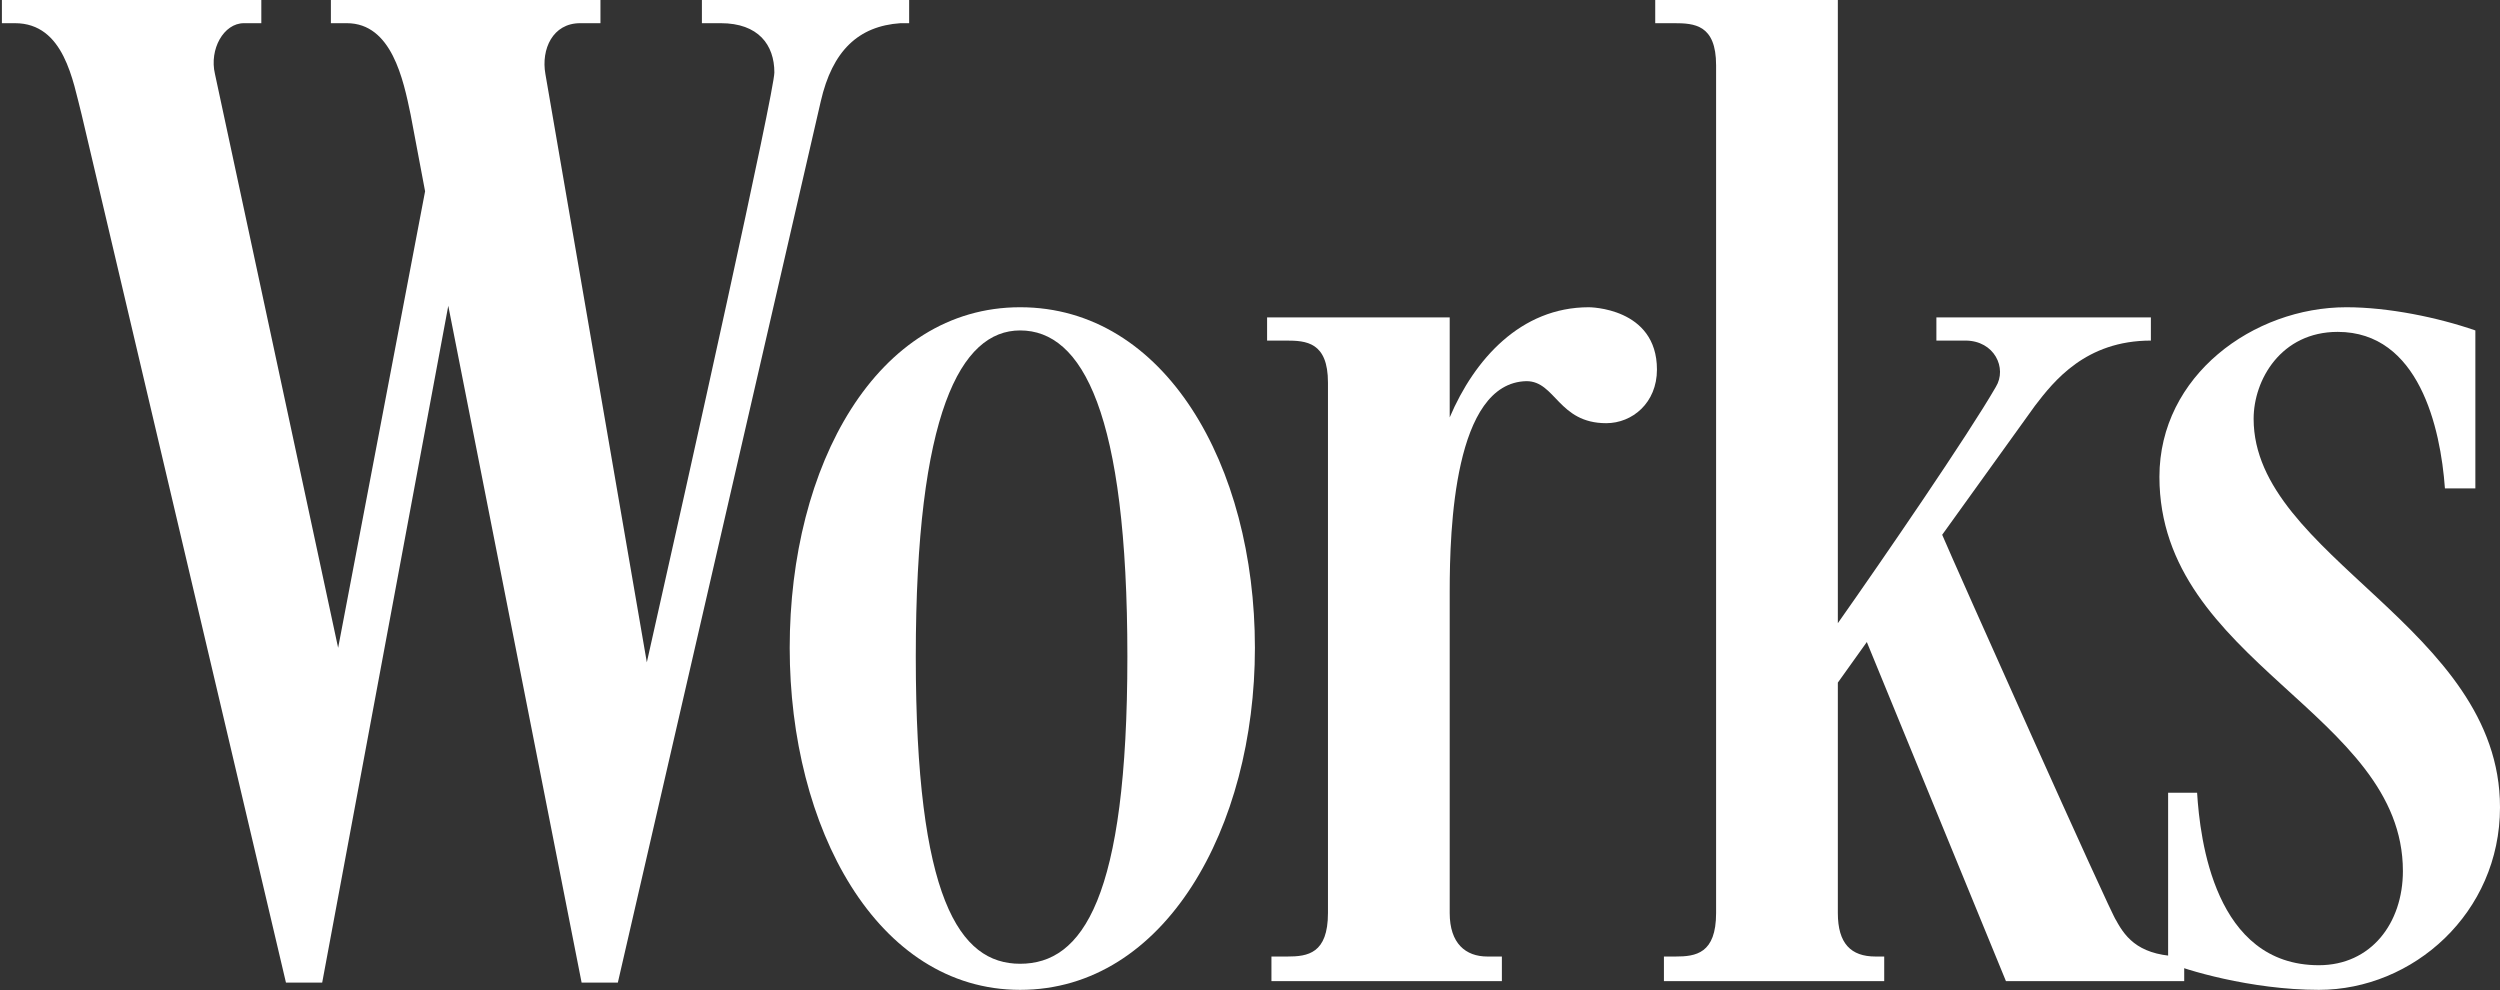
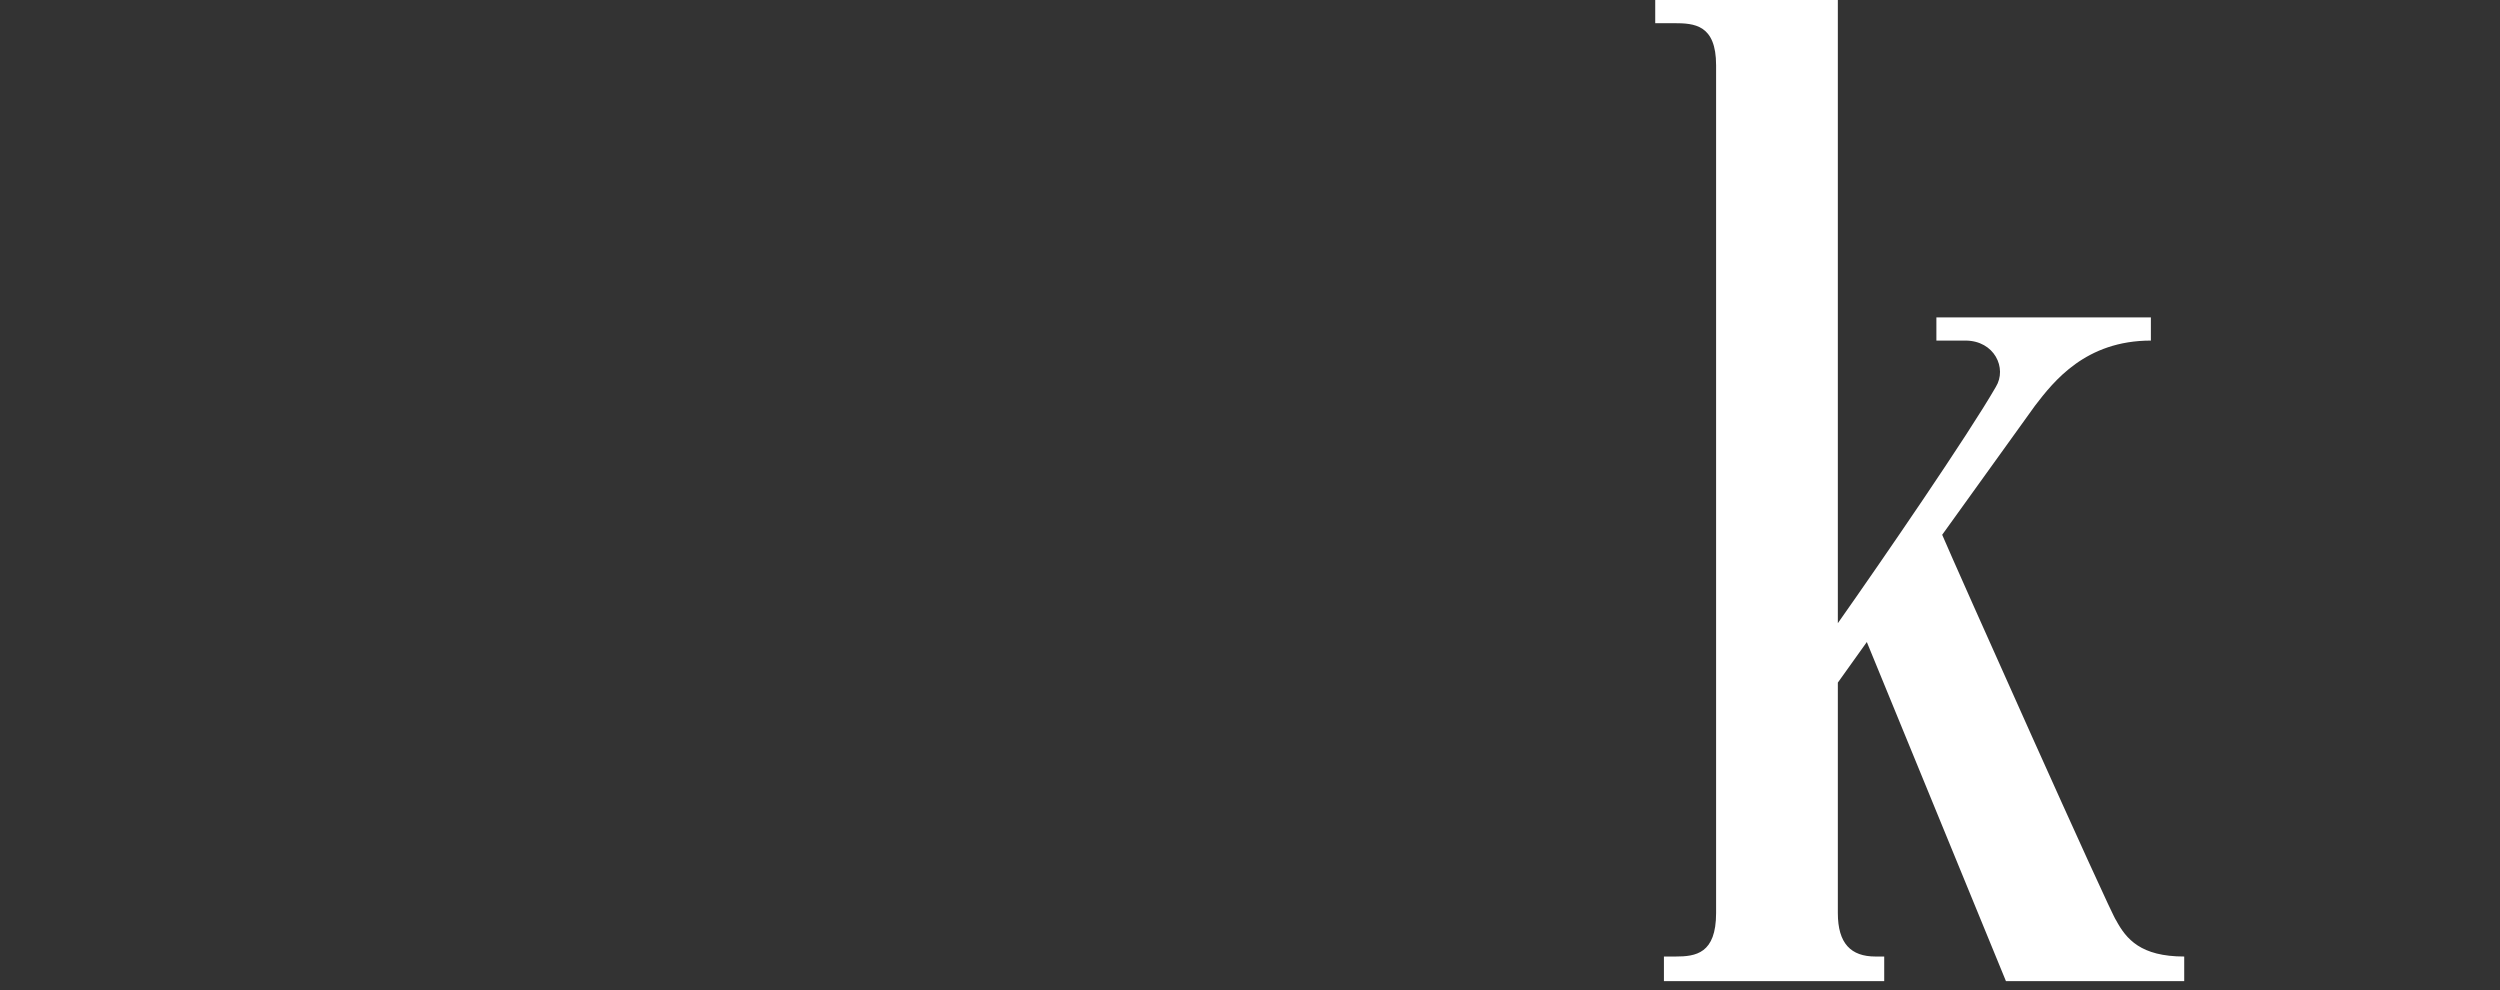
<svg xmlns="http://www.w3.org/2000/svg" width="414" height="164" viewBox="0 0 414 164" fill="none">
  <rect x="0" y="0" width="414" height="164" fill="#333333" stroke="none" />
-   <path d="M359.04 131.28H363.84C364.32 138.96 366.72 159.84 384 159.84C392.64 159.84 397.92 152.88 397.92 144.24C397.92 118.08 357.6 109.68 357.6 78.96C357.6 62.16 373.2 50.88 388.56 50.88C395.52 50.88 403.68 52.56 409.92 54.72V80.88H404.88C404.16 70.8 400.56 54.96 387.12 54.96C377.76 54.96 373.2 62.88 373.2 69.36C373.2 92.16 414 103.92 414 133.68C414 151.2 399.6 163.92 384 163.92C372.72 163.92 361.68 160.56 359.04 159.36V131.28Z" fill="white" />
  <path d="M304.346 0V103.2C311.786 92.64 325.946 72 330.506 64.08C332.426 60.96 330.266 56.4 325.466 56.4H320.666V52.56H356.186V56.4C345.386 56.4 340.106 63.12 336.986 67.2L321.626 88.56C323.546 93.12 349.706 151.68 350.426 152.4C352.106 155.52 354.506 158.4 361.706 158.4V162.48H332.186L309.146 106.32L304.346 113.04V151.2C304.346 156.24 306.506 158.4 310.586 158.4H312.026V162.48H275.546V158.4H277.466C280.826 158.4 284.186 157.92 284.186 151.2V10.8C284.186 4.08 280.586 3.84 277.226 3.84H274.106V0H304.346Z" fill="white" />
-   <path d="M240.071 97.92V151.2C240.071 156.24 242.711 158.4 246.311 158.4H248.711V162.48H210.551V158.4H213.191C216.551 158.4 219.911 157.92 219.911 151.2V63.36C219.911 56.64 216.311 56.4 212.951 56.4H209.831V52.56H240.071V69.12C244.151 59.52 251.831 50.88 263.111 50.88C263.111 50.88 274.391 50.88 274.391 61.2C274.391 66.72 270.311 70.08 265.991 70.08C258.071 70.08 257.591 63.12 252.791 63.12C240.791 63.36 240.071 87.6 240.071 97.92Z" fill="white" />
-   <path d="M130.774 107.28C130.774 77.04 145.174 50.88 168.934 50.88C192.934 50.88 207.814 77.04 207.814 107.28C207.814 137.04 192.934 163.92 168.934 163.92C145.174 163.92 130.774 137.04 130.774 107.28ZM151.654 108.72C151.654 148.8 158.854 159.6 168.934 159.6C179.254 159.6 186.694 148.8 186.694 108.72C186.694 68.4 179.254 54.72 168.934 54.72C159.094 54.72 151.654 68.4 151.654 108.72Z" fill="white" />
-   <path d="M102.315 162.72H96.315L74.235 50.64L53.355 162.72H47.355L13.515 18.96C12.075 13.44 10.635 3.84 2.475 3.84H0.315V0H43.275V3.84H40.395C37.035 3.84 34.635 8.16 35.595 12.24L55.995 107.28L70.395 31.68L67.995 18.96C66.795 13.2 64.875 3.84 57.435 3.84H54.795V0H99.435V3.84H96.075C91.515 3.84 89.595 8.16 90.315 12.24L107.115 109.68C114.315 77.76 128.235 15.12 128.235 12C128.235 7.44 125.595 3.84 119.355 3.84H116.235V0H150.555V3.84H149.115C142.155 4.32 137.835 8.4 135.915 16.8L102.315 162.72Z" fill="white" />
</svg>